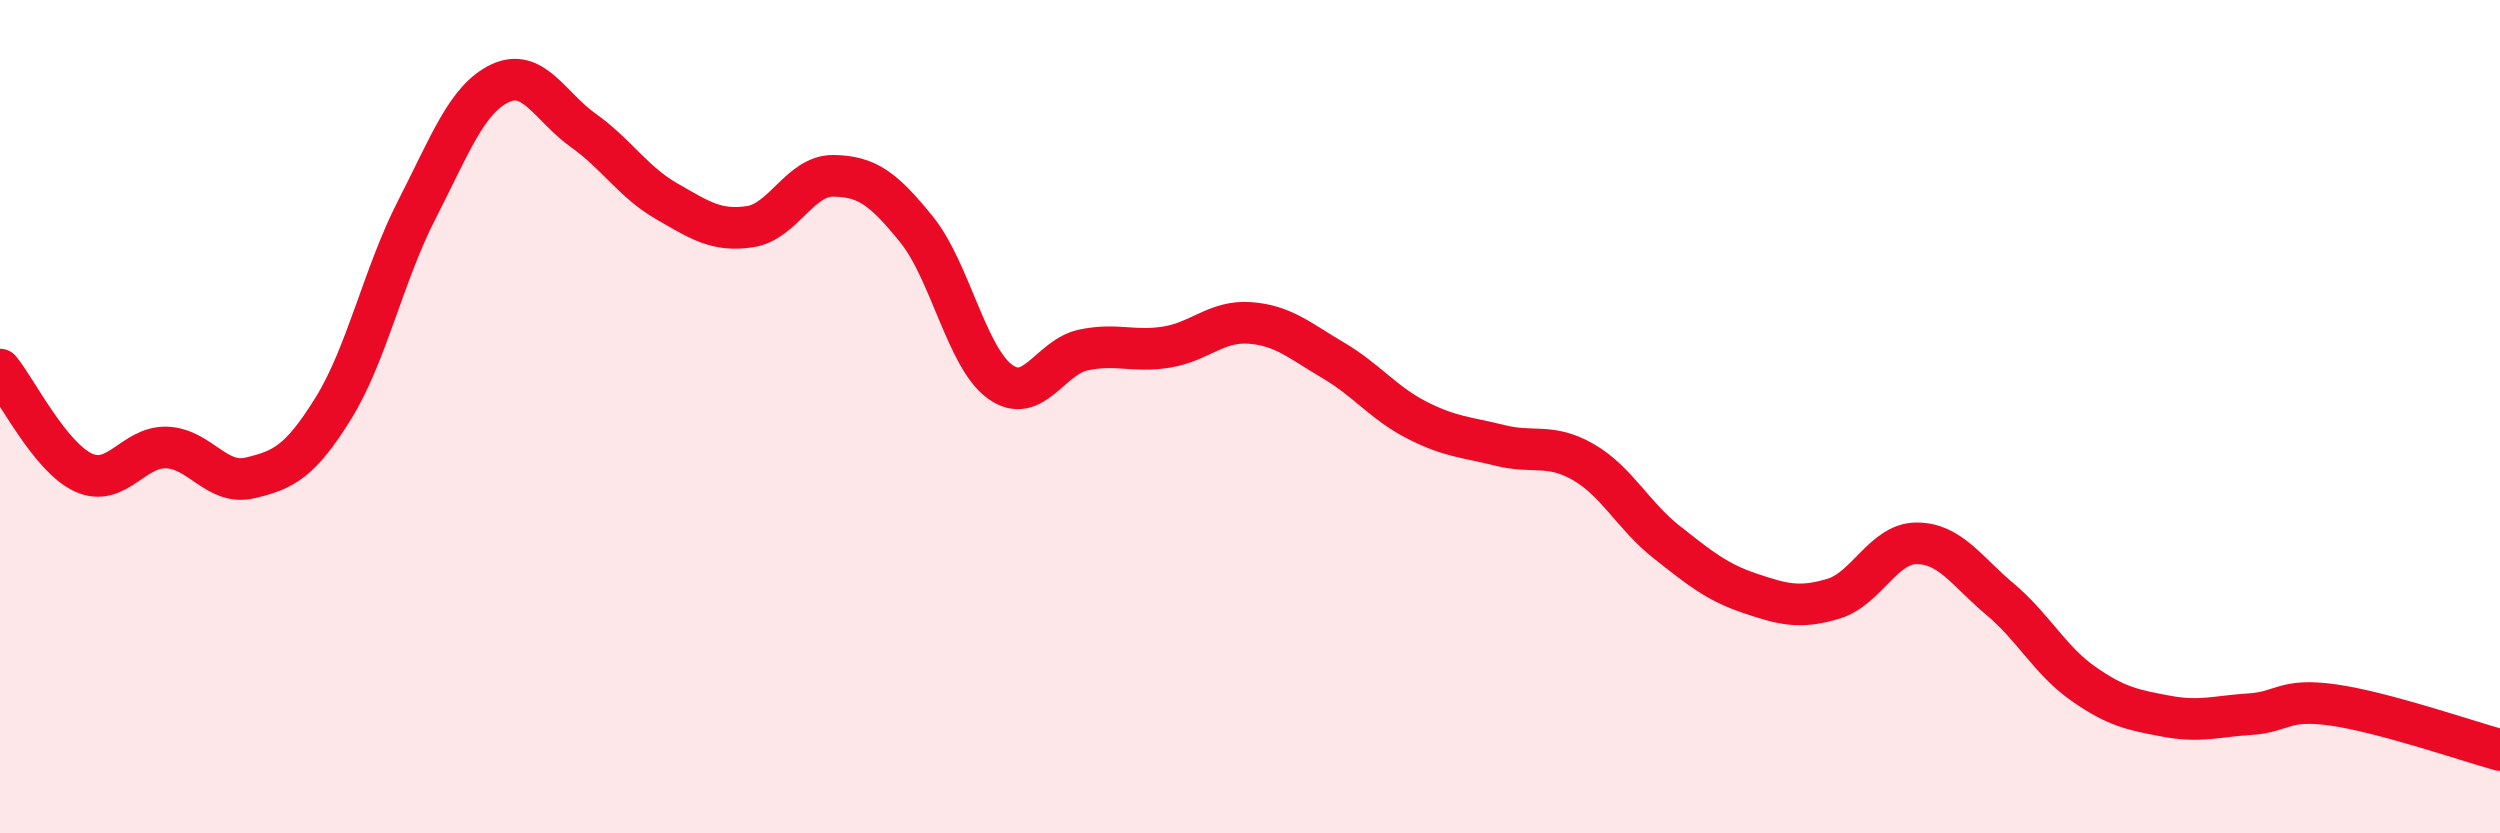
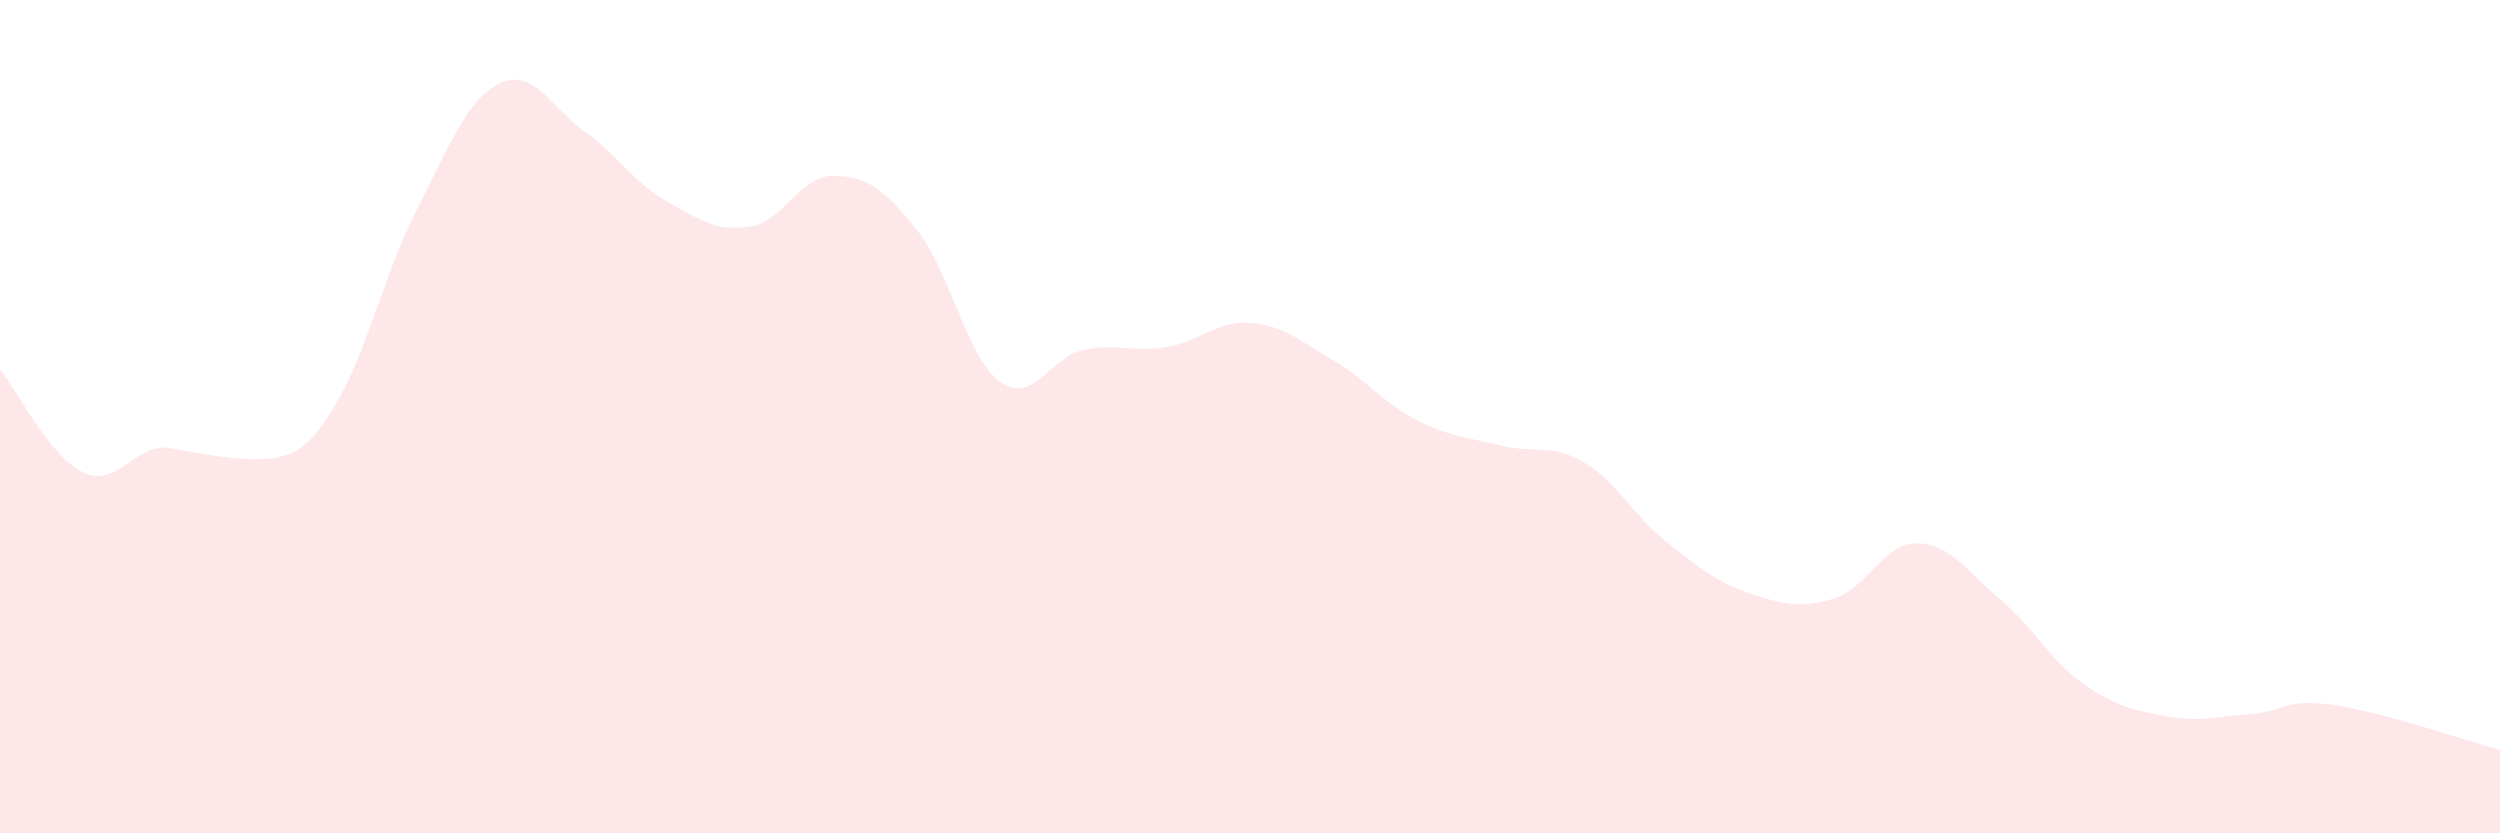
<svg xmlns="http://www.w3.org/2000/svg" width="60" height="20" viewBox="0 0 60 20">
-   <path d="M 0,8.87 C 0.4,9.36 1.2,10.97 2,11.34 C 2.8,11.71 3.2,10.71 4,10.74 C 4.8,10.77 5.2,11.66 6,11.47 C 6.8,11.28 7.2,11.09 8,9.8 C 8.8,8.51 9.2,6.6 10,5.04 C 10.8,3.48 11.2,2.38 12,2 C 12.8,1.62 13.2,2.56 14,3.13 C 14.8,3.7 15.2,4.37 16,4.83 C 16.8,5.29 17.2,5.56 18,5.44 C 18.8,5.32 19.2,4.21 20,4.22 C 20.8,4.23 21.2,4.52 22,5.51 C 22.8,6.5 23.2,8.58 24,9.16 C 24.8,9.74 25.2,8.57 26,8.4 C 26.8,8.23 27.2,8.46 28,8.33 C 28.8,8.2 29.2,7.69 30,7.75 C 30.8,7.81 31.2,8.18 32,8.65 C 32.8,9.12 33.2,9.67 34,10.08 C 34.8,10.49 35.2,10.49 36,10.69 C 36.8,10.89 37.2,10.63 38,11.09 C 38.8,11.55 39.2,12.38 40,13.01 C 40.8,13.64 41.2,13.97 42,14.24 C 42.8,14.51 43.2,14.61 44,14.37 C 44.8,14.13 45.2,13.04 46,13.04 C 46.8,13.04 47.2,13.71 48,14.38 C 48.8,15.05 49.2,15.85 50,16.41 C 50.8,16.97 51.2,17.04 52,17.19 C 52.8,17.34 53.2,17.19 54,17.14 C 54.8,17.09 54.8,16.75 56,16.92 C 57.2,17.09 59.2,17.78 60,18L60 20L0 20Z" fill="#EB0A25" opacity="0.1" stroke-linecap="round" stroke-linejoin="round" />
-   <path d="M 0,8.87 C 0.4,9.36 1.2,10.97 2,11.34 C 2.8,11.71 3.2,10.71 4,10.74 C 4.8,10.77 5.2,11.66 6,11.47 C 6.8,11.28 7.2,11.09 8,9.8 C 8.8,8.51 9.2,6.6 10,5.04 C 10.8,3.48 11.2,2.38 12,2 C 12.8,1.62 13.2,2.56 14,3.13 C 14.8,3.7 15.2,4.37 16,4.83 C 16.8,5.29 17.2,5.56 18,5.44 C 18.8,5.32 19.2,4.21 20,4.22 C 20.8,4.23 21.2,4.52 22,5.51 C 22.8,6.5 23.2,8.58 24,9.16 C 24.8,9.74 25.2,8.57 26,8.4 C 26.8,8.23 27.2,8.46 28,8.33 C 28.8,8.2 29.2,7.69 30,7.75 C 30.8,7.81 31.2,8.18 32,8.65 C 32.8,9.12 33.2,9.67 34,10.08 C 34.8,10.49 35.2,10.49 36,10.69 C 36.8,10.89 37.2,10.63 38,11.09 C 38.8,11.55 39.2,12.38 40,13.01 C 40.8,13.64 41.2,13.97 42,14.24 C 42.8,14.51 43.2,14.61 44,14.37 C 44.8,14.13 45.2,13.04 46,13.04 C 46.8,13.04 47.2,13.71 48,14.38 C 48.8,15.05 49.2,15.85 50,16.41 C 50.8,16.97 51.2,17.04 52,17.19 C 52.8,17.34 53.2,17.19 54,17.14 C 54.8,17.09 54.8,16.75 56,16.92 C 57.2,17.09 59.2,17.78 60,18" stroke="#EB0A25" stroke-width="1" fill="none" stroke-linecap="round" stroke-linejoin="round" />
+   <path d="M 0,8.87 C 0.4,9.36 1.2,10.97 2,11.34 C 2.8,11.71 3.2,10.71 4,10.74 C 6.8,11.28 7.2,11.09 8,9.8 C 8.8,8.51 9.2,6.6 10,5.04 C 10.8,3.48 11.2,2.38 12,2 C 12.8,1.62 13.2,2.56 14,3.13 C 14.8,3.7 15.2,4.37 16,4.83 C 16.8,5.29 17.2,5.56 18,5.44 C 18.8,5.32 19.2,4.21 20,4.22 C 20.8,4.23 21.2,4.52 22,5.51 C 22.8,6.5 23.2,8.58 24,9.16 C 24.8,9.74 25.2,8.57 26,8.4 C 26.8,8.23 27.2,8.46 28,8.33 C 28.8,8.2 29.2,7.69 30,7.75 C 30.8,7.81 31.2,8.18 32,8.65 C 32.8,9.12 33.2,9.67 34,10.08 C 34.8,10.49 35.2,10.49 36,10.69 C 36.8,10.89 37.2,10.63 38,11.09 C 38.8,11.55 39.2,12.38 40,13.01 C 40.8,13.64 41.2,13.97 42,14.24 C 42.8,14.51 43.2,14.61 44,14.37 C 44.8,14.13 45.2,13.04 46,13.04 C 46.8,13.04 47.2,13.71 48,14.38 C 48.8,15.05 49.2,15.85 50,16.41 C 50.8,16.97 51.2,17.04 52,17.19 C 52.8,17.34 53.2,17.19 54,17.14 C 54.8,17.09 54.8,16.75 56,16.92 C 57.2,17.09 59.2,17.78 60,18L60 20L0 20Z" fill="#EB0A25" opacity="0.1" stroke-linecap="round" stroke-linejoin="round" />
</svg>